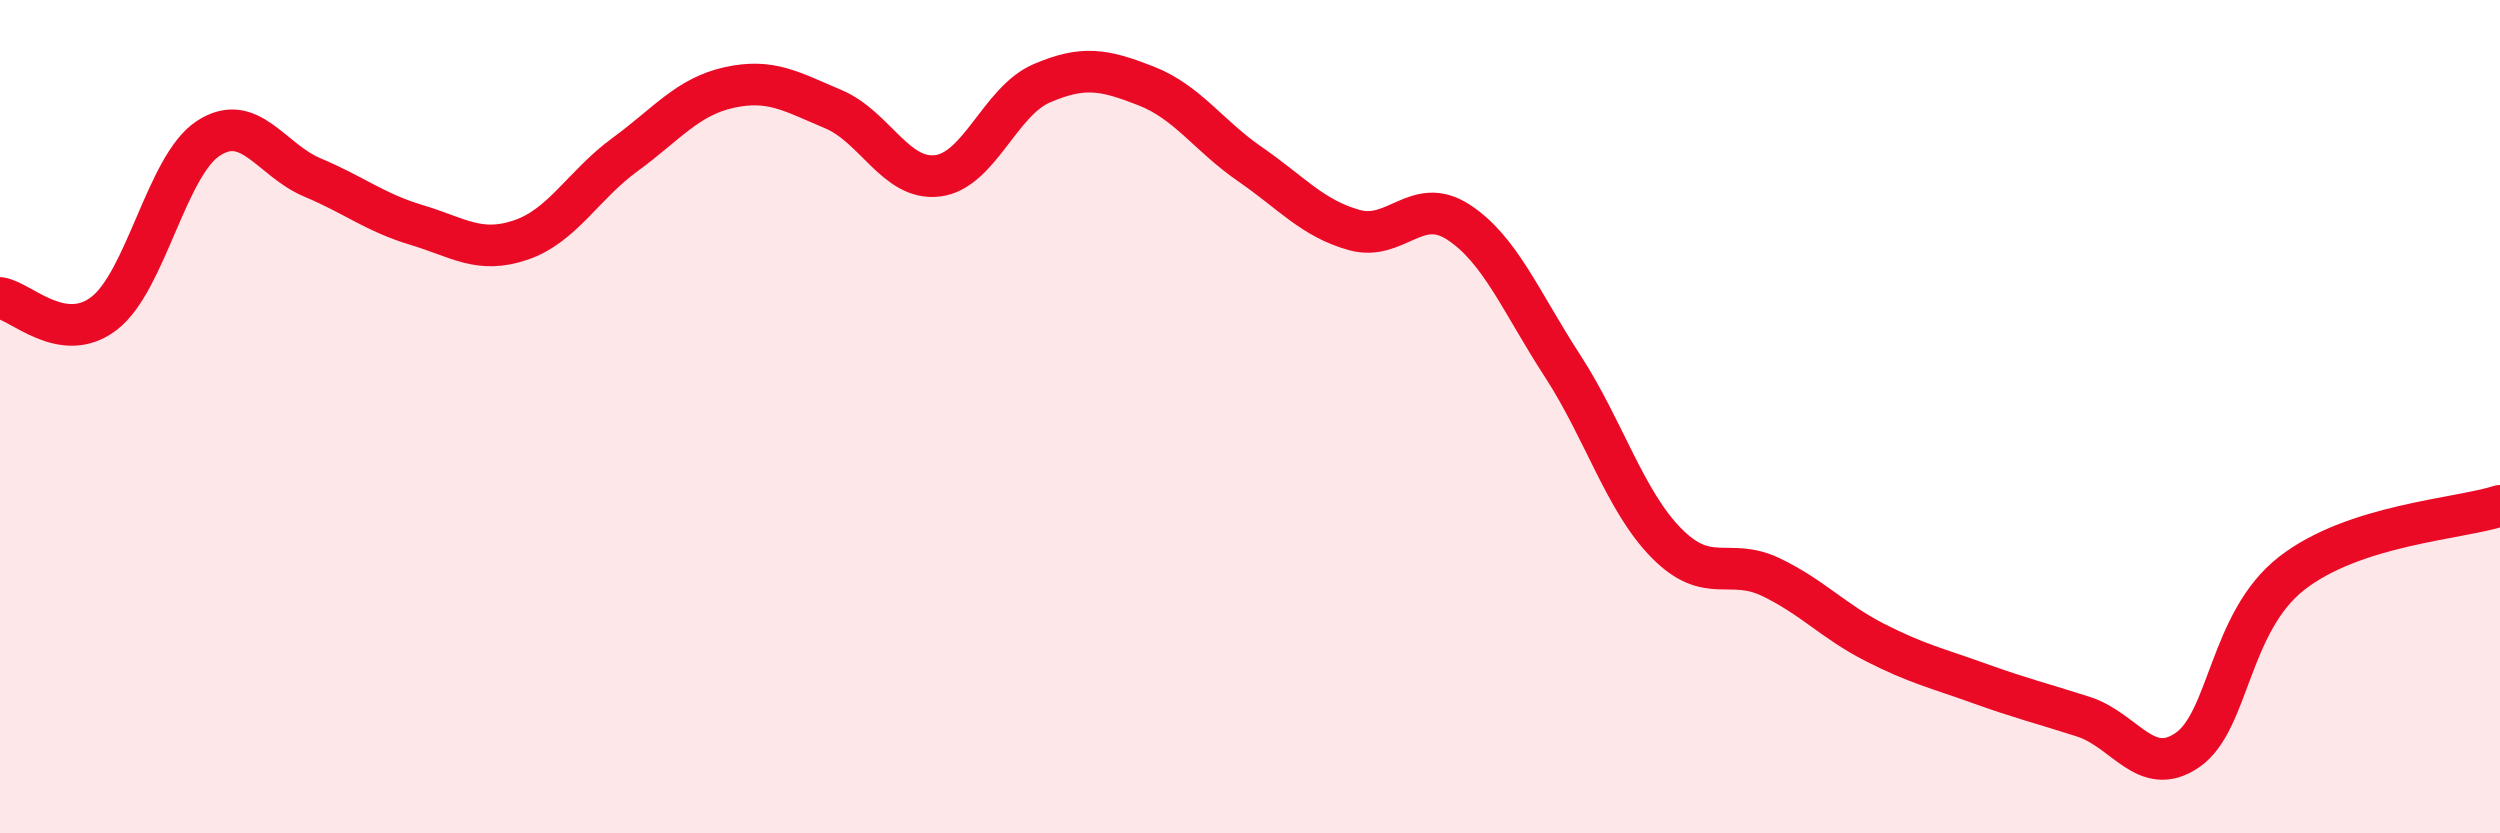
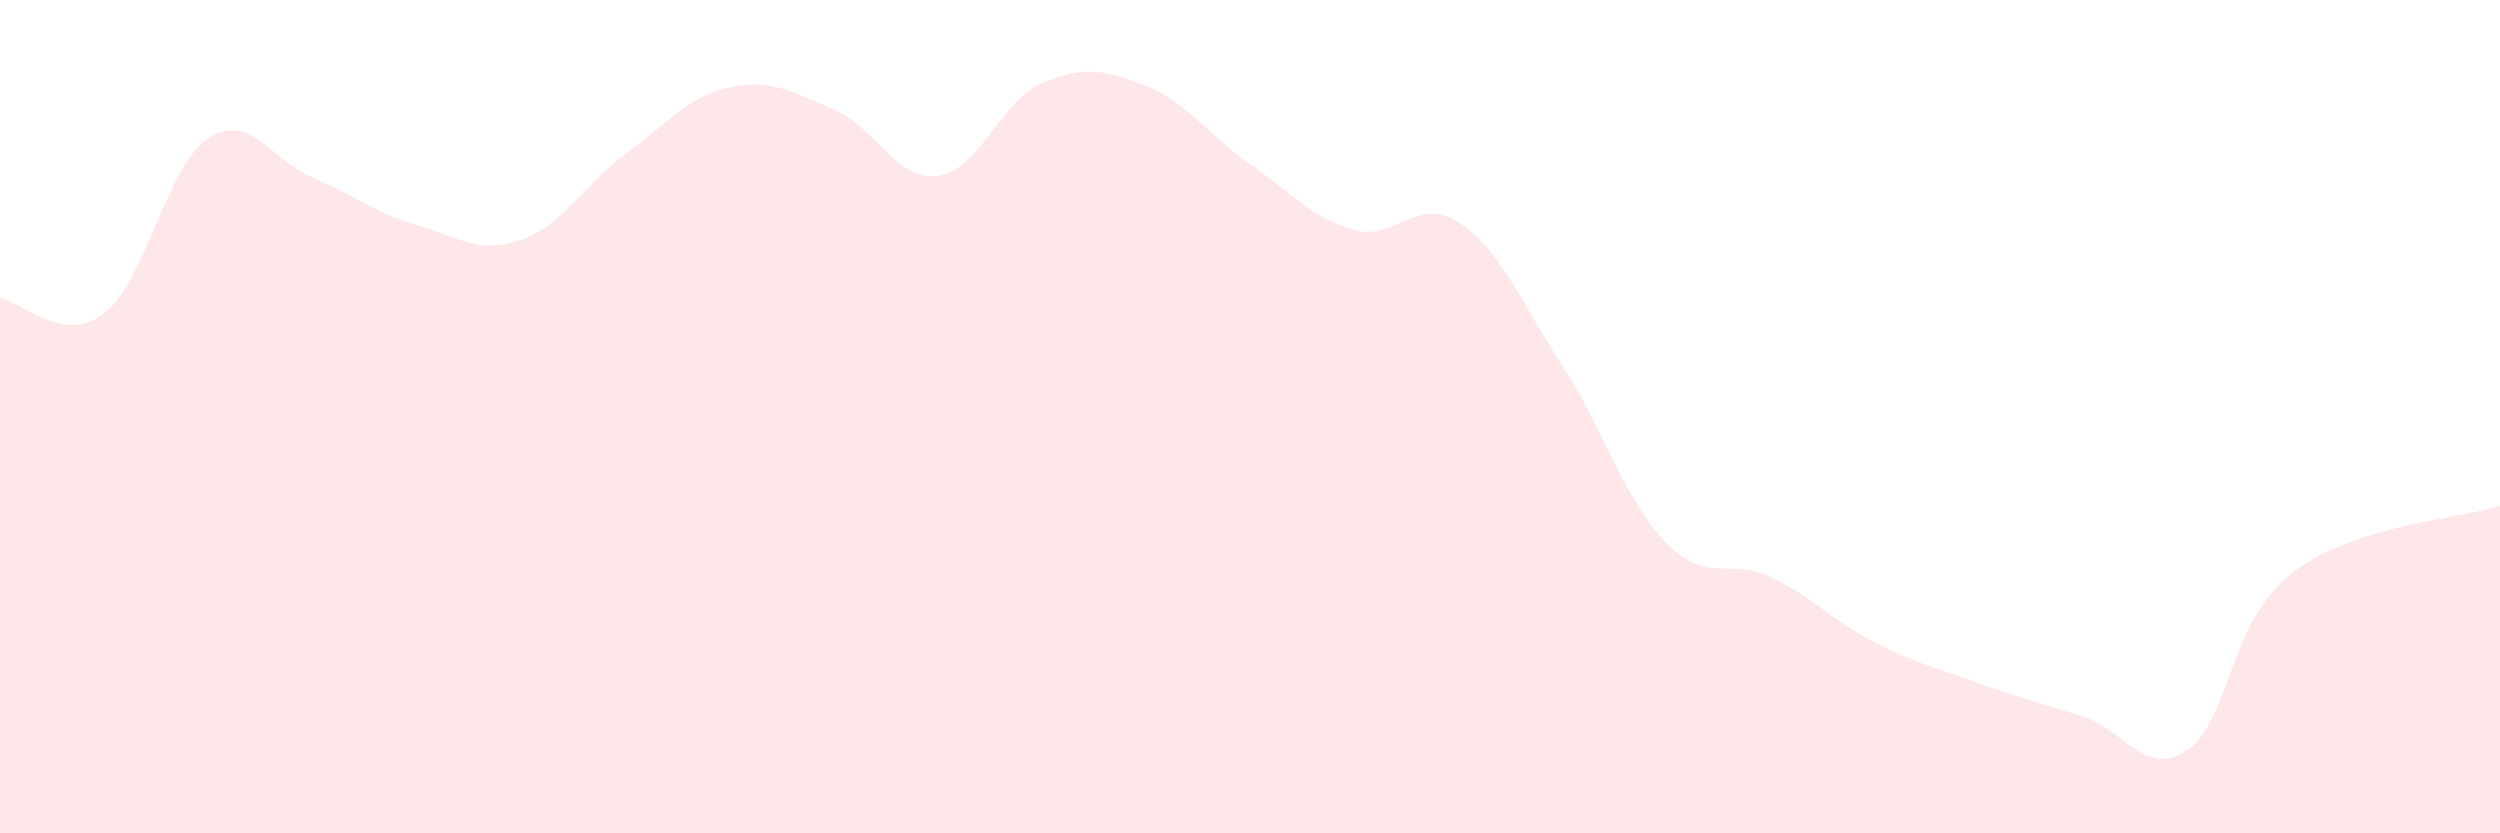
<svg xmlns="http://www.w3.org/2000/svg" width="60" height="20" viewBox="0 0 60 20">
  <path d="M 0,7.15 C 0.5,7.22 1.5,8.29 2.5,7.52 C 3.5,6.75 4,3.97 5,3.32 C 6,2.67 6.5,3.84 7.5,4.26 C 8.5,4.68 9,5.1 10,5.4 C 11,5.7 11.5,6.1 12.5,5.76 C 13.5,5.42 14,4.44 15,3.71 C 16,2.98 16.5,2.32 17.5,2.1 C 18.5,1.88 19,2.2 20,2.62 C 21,3.04 21.5,4.34 22.5,4.22 C 23.5,4.1 24,2.43 25,2 C 26,1.57 26.5,1.67 27.5,2.06 C 28.5,2.45 29,3.25 30,3.94 C 31,4.63 31.5,5.24 32.5,5.52 C 33.5,5.8 34,4.68 35,5.33 C 36,5.98 36.5,7.24 37.5,8.78 C 38.5,10.32 39,12.03 40,13.04 C 41,14.05 41.5,13.37 42.5,13.85 C 43.5,14.33 44,14.91 45,15.42 C 46,15.93 46.5,16.04 47.5,16.4 C 48.5,16.76 49,16.88 50,17.2 C 51,17.52 51.5,18.69 52.5,18 C 53.5,17.31 53.5,14.93 55,13.76 C 56.5,12.59 59,12.46 60,12.14L60 20L0 20Z" fill="#EB0A25" opacity="0.1" stroke-linecap="round" stroke-linejoin="round" />
-   <path d="M 0,7.15 C 0.5,7.22 1.5,8.29 2.5,7.52 C 3.5,6.75 4,3.97 5,3.32 C 6,2.67 6.5,3.84 7.5,4.26 C 8.5,4.68 9,5.1 10,5.4 C 11,5.7 11.5,6.1 12.5,5.76 C 13.5,5.42 14,4.44 15,3.71 C 16,2.98 16.5,2.32 17.5,2.1 C 18.5,1.88 19,2.2 20,2.62 C 21,3.04 21.5,4.34 22.5,4.22 C 23.5,4.1 24,2.43 25,2 C 26,1.57 26.5,1.67 27.5,2.06 C 28.5,2.45 29,3.25 30,3.94 C 31,4.63 31.5,5.24 32.5,5.52 C 33.5,5.8 34,4.68 35,5.33 C 36,5.98 36.5,7.24 37.5,8.78 C 38.5,10.32 39,12.03 40,13.04 C 41,14.05 41.5,13.37 42.5,13.85 C 43.5,14.33 44,14.91 45,15.42 C 46,15.93 46.5,16.04 47.5,16.4 C 48.5,16.76 49,16.88 50,17.2 C 51,17.52 51.5,18.69 52.5,18 C 53.5,17.31 53.5,14.93 55,13.76 C 56.5,12.59 59,12.46 60,12.14" stroke="#EB0A25" stroke-width="1" fill="none" stroke-linecap="round" stroke-linejoin="round" />
</svg>